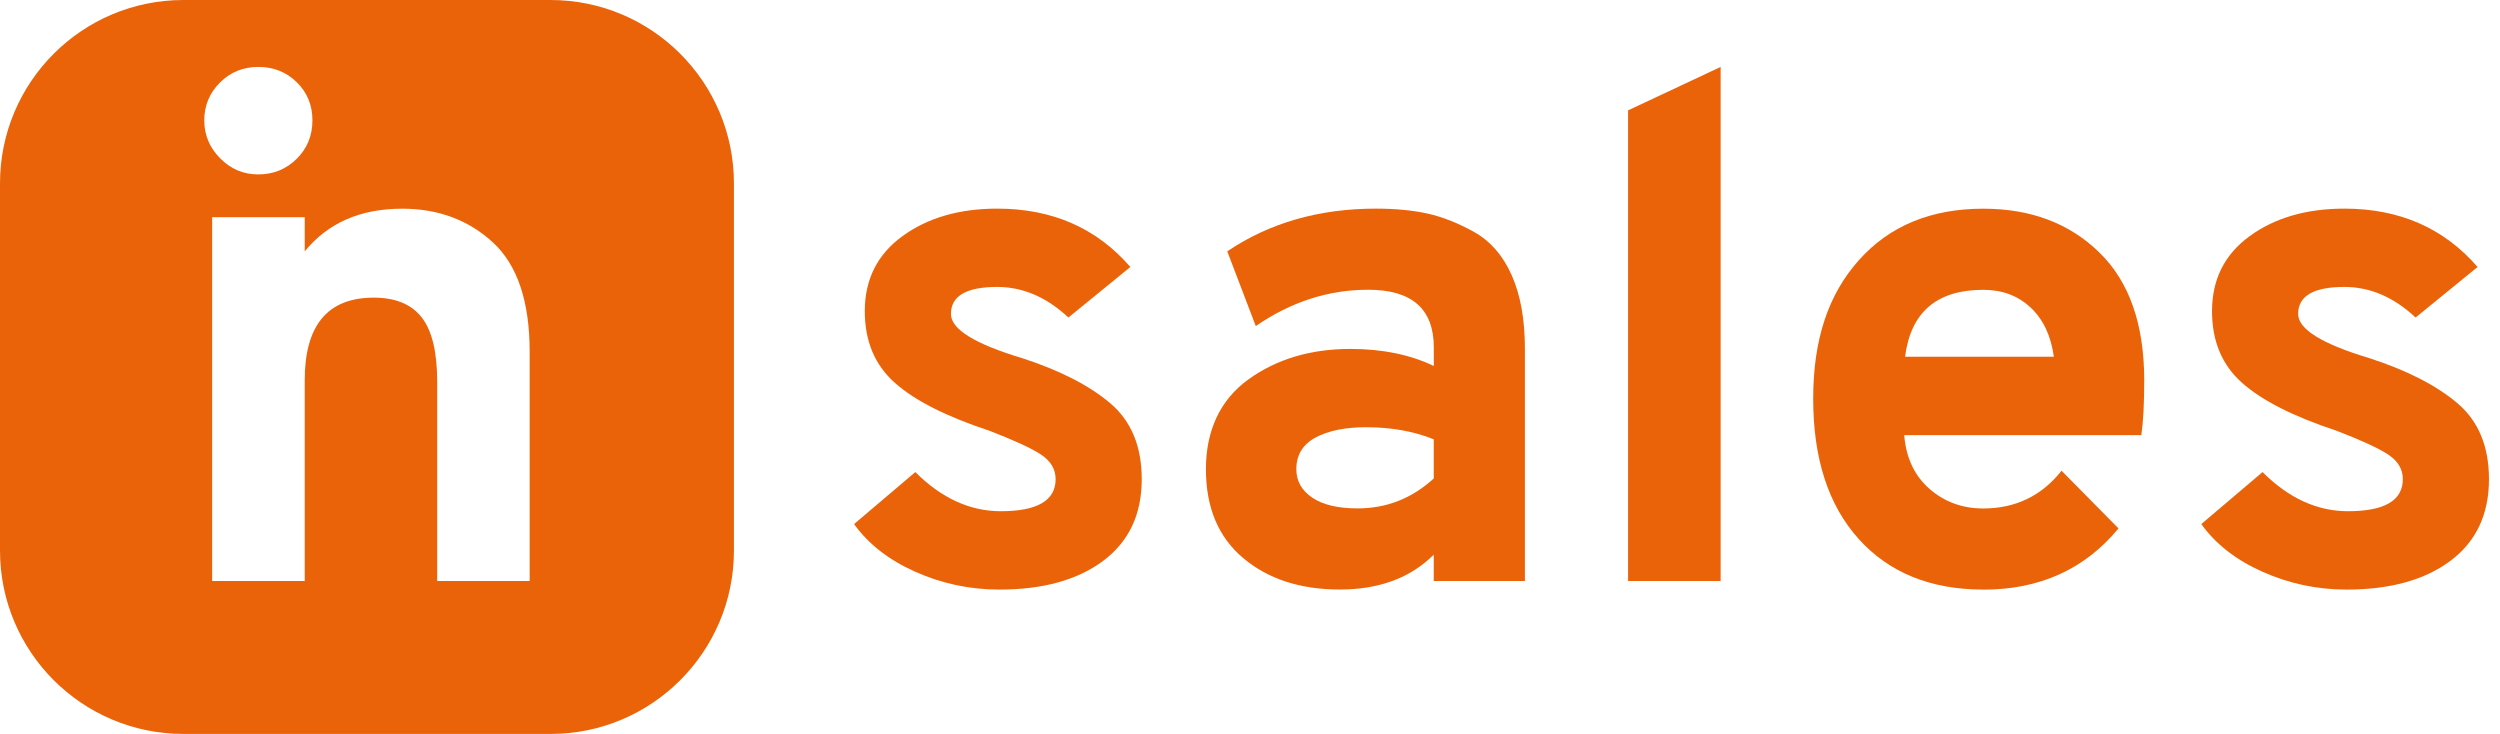
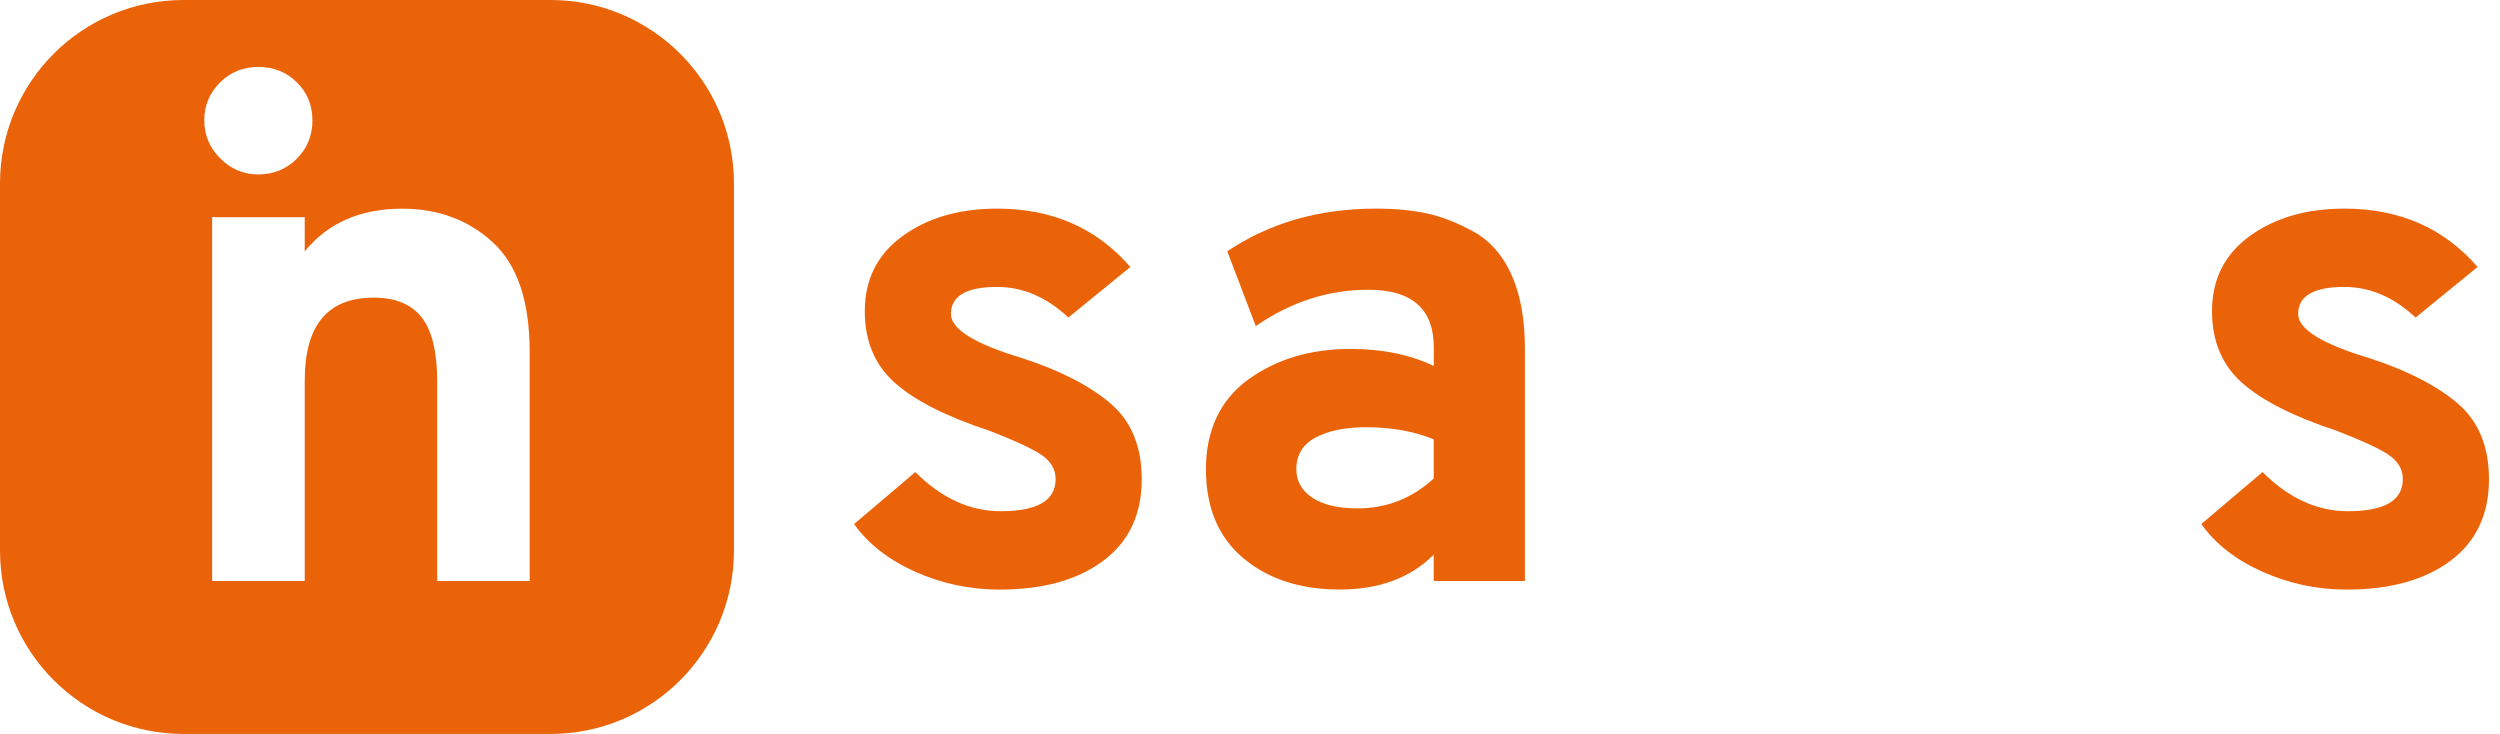
<svg xmlns="http://www.w3.org/2000/svg" width="109" height="32" viewBox="0 0 109 32" fill="none">
  <path d="M43.571 25.706C42.287 25.706 41.067 25.446 39.908 24.93C38.75 24.413 37.86 23.719 37.238 22.849L39.908 20.582C41.046 21.72 42.287 22.289 43.635 22.289C45.228 22.289 46.025 21.822 46.025 20.891C46.025 20.456 45.812 20.1 45.389 19.82C44.965 19.54 44.213 19.196 43.139 18.781C41.257 18.16 39.879 17.462 39.01 16.686C38.14 15.91 37.705 14.871 37.705 13.567C37.705 12.181 38.254 11.089 39.351 10.293C40.448 9.496 41.823 9.096 43.48 9.096C45.882 9.096 47.816 9.945 49.284 11.641L46.582 13.844C45.631 12.954 44.595 12.51 43.477 12.51C42.132 12.51 41.461 12.904 41.461 13.689C41.461 14.352 42.497 14.994 44.566 15.615C46.22 16.152 47.504 16.812 48.415 17.588C49.325 18.364 49.78 19.467 49.78 20.894C49.78 22.426 49.223 23.611 48.105 24.448C46.988 25.286 45.476 25.706 43.574 25.706H43.571Z" fill="#EB6309" />
  <path d="M62.511 25.333V24.183C61.496 25.198 60.13 25.703 58.414 25.703C56.699 25.703 55.295 25.248 54.209 24.337C53.124 23.427 52.578 22.134 52.578 20.456C52.578 18.779 53.194 17.436 54.425 16.546C55.657 15.656 57.142 15.213 58.881 15.213C60.267 15.213 61.478 15.461 62.514 15.957V15.148C62.514 13.473 61.563 12.633 59.657 12.633C57.918 12.633 56.284 13.161 54.752 14.217L53.509 10.958C55.35 9.715 57.513 9.096 59.996 9.096C60.845 9.096 61.595 9.169 62.246 9.312C62.897 9.458 63.577 9.726 64.28 10.12C64.983 10.514 65.526 11.139 65.911 12C66.293 12.858 66.486 13.929 66.486 15.213V25.333H62.511ZM59.191 22.166C60.454 22.166 61.56 21.732 62.511 20.862V19.155C61.642 18.802 60.658 18.627 59.561 18.627C58.651 18.627 57.915 18.779 57.358 19.076C56.801 19.377 56.52 19.838 56.52 20.456C56.52 20.973 56.754 21.387 57.218 21.7C57.682 22.012 58.341 22.166 59.191 22.166Z" fill="#EB6309" />
-   <path d="M70.984 25.332V4.812L75.02 2.918V25.332H70.984Z" fill="#EB6309" />
-   <path d="M86.475 25.706C84.179 25.706 82.367 24.971 81.042 23.503C79.717 22.032 79.055 19.995 79.055 17.387C79.055 14.778 79.723 12.823 81.056 11.334C82.39 9.843 84.196 9.099 86.472 9.099C88.541 9.099 90.228 9.735 91.532 11.008C92.837 12.28 93.488 14.139 93.488 16.581C93.488 17.597 93.447 18.393 93.362 18.971H83.023C83.105 19.963 83.473 20.745 84.126 21.314C84.777 21.883 85.559 22.169 86.47 22.169C87.876 22.169 89.014 21.621 89.884 20.523L92.367 23.039C90.896 24.819 88.933 25.709 86.47 25.709L86.475 25.706ZM83.061 15.554H89.548C89.423 14.643 89.087 13.929 88.538 13.412C87.99 12.896 87.301 12.636 86.475 12.636C84.447 12.636 83.309 13.608 83.061 15.554Z" fill="#EB6309" />
  <path d="M102.309 25.706C101.025 25.706 99.805 25.446 98.647 24.93C97.488 24.413 96.598 23.719 95.977 22.849L98.647 20.582C99.785 21.72 101.025 22.289 102.373 22.289C103.966 22.289 104.763 21.822 104.763 20.891C104.763 20.456 104.55 20.1 104.127 19.82C103.704 19.54 102.951 19.196 101.877 18.781C99.995 18.16 98.618 17.462 97.748 16.686C96.878 15.91 96.444 14.871 96.444 13.567C96.444 12.181 96.992 11.089 98.089 10.293C99.186 9.496 100.561 9.096 102.218 9.096C104.62 9.096 106.555 9.945 108.023 11.641L105.32 13.844C104.369 12.954 103.333 12.51 102.215 12.51C100.87 12.51 100.199 12.904 100.199 13.689C100.199 14.352 101.235 14.994 103.304 15.615C104.959 16.152 106.242 16.812 107.153 17.588C108.063 18.364 108.519 19.467 108.519 20.894C108.519 22.426 107.961 23.611 106.844 24.448C105.726 25.286 104.214 25.706 102.312 25.706H102.309Z" fill="#EB6309" />
  <path fill-rule="evenodd" clip-rule="evenodd" d="M24.002 0H7.999C3.581 0 0 3.581 0 7.999V24.002C0 28.419 3.581 32 7.999 32H24.002C28.419 32 32 28.419 32 24.002V7.999C32 3.581 28.419 0 24.002 0ZM9.589 3.601C10.044 3.146 10.602 2.918 11.264 2.918C11.927 2.918 12.484 3.14 12.939 3.586C13.394 4.033 13.622 4.584 13.622 5.247C13.622 5.909 13.394 6.469 12.939 6.922C12.484 7.374 11.924 7.604 11.264 7.604C10.605 7.604 10.068 7.371 9.604 6.907C9.14 6.443 8.906 5.889 8.906 5.247C8.906 4.605 9.134 4.056 9.589 3.601ZM19.061 25.332H23.093V15.338C23.093 13.143 22.559 11.556 21.494 10.572C20.429 9.592 19.11 9.099 17.537 9.099C15.716 9.099 14.298 9.717 13.286 10.96V9.469H9.25V25.332H13.286V16.578C13.286 14.176 14.29 12.977 16.297 12.977C17.248 12.977 17.946 13.269 18.392 13.846C18.839 14.424 19.061 15.355 19.061 16.639V25.332Z" fill="#EB6309" />
</svg>